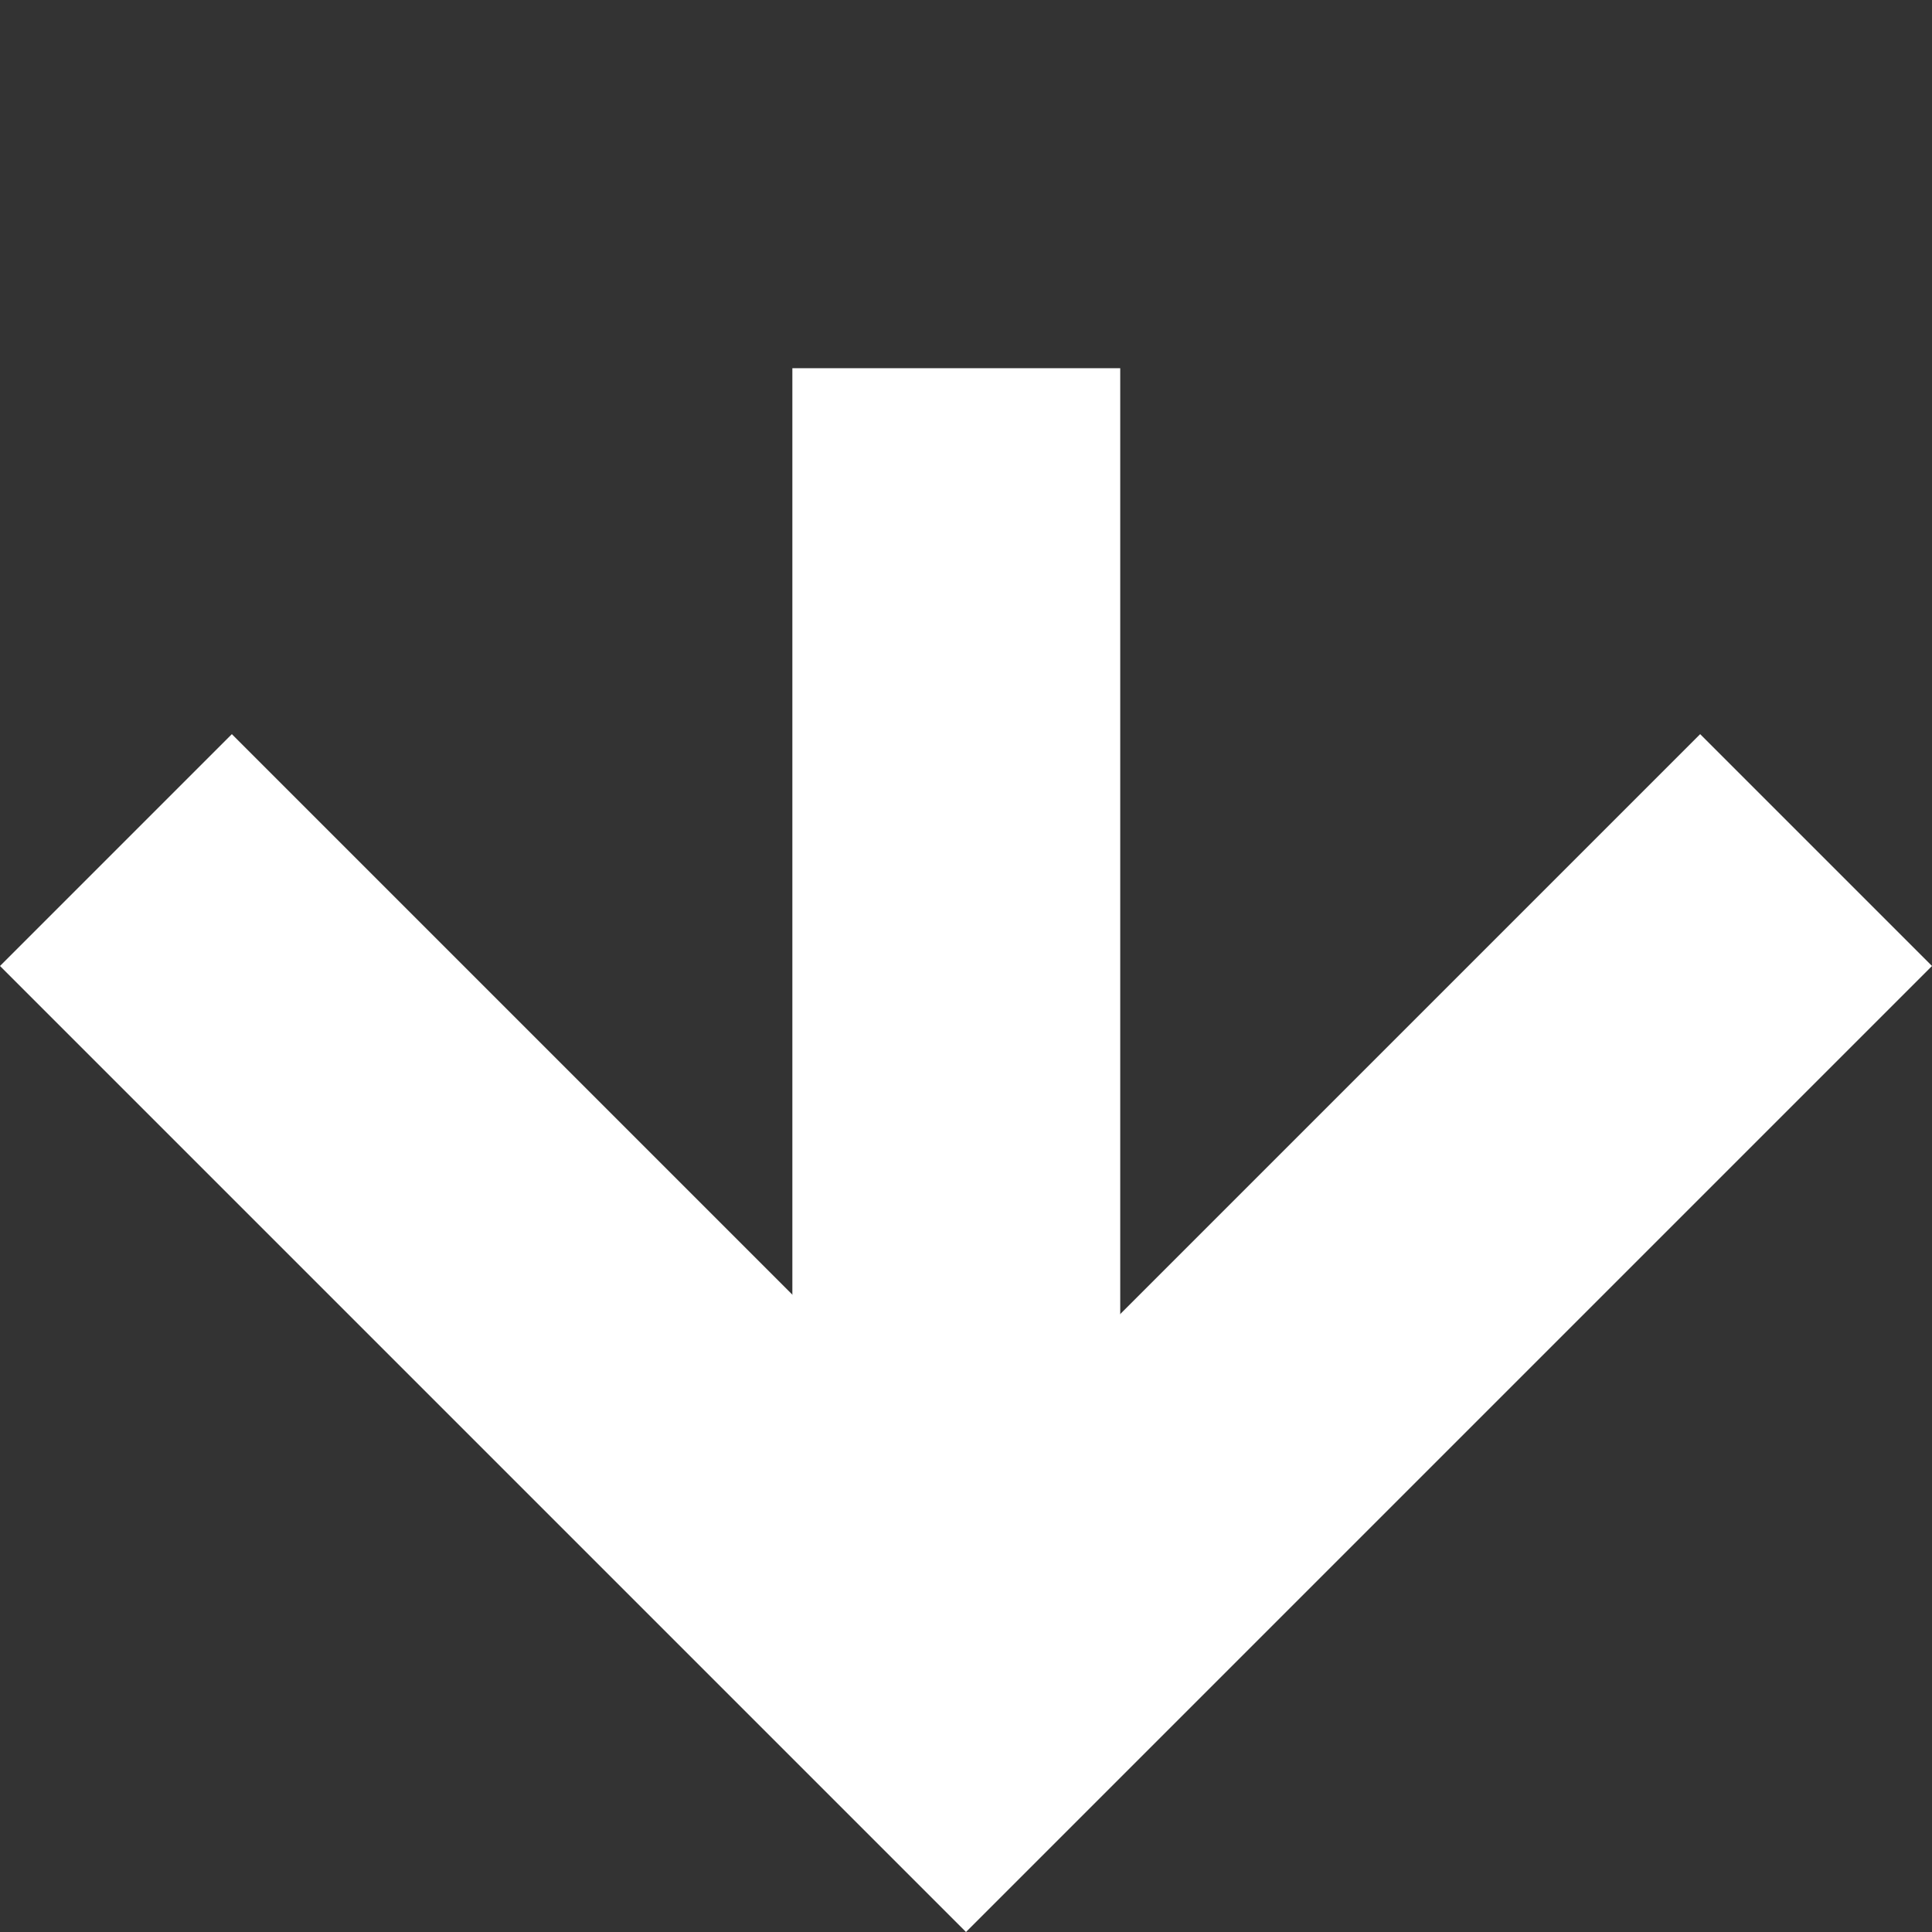
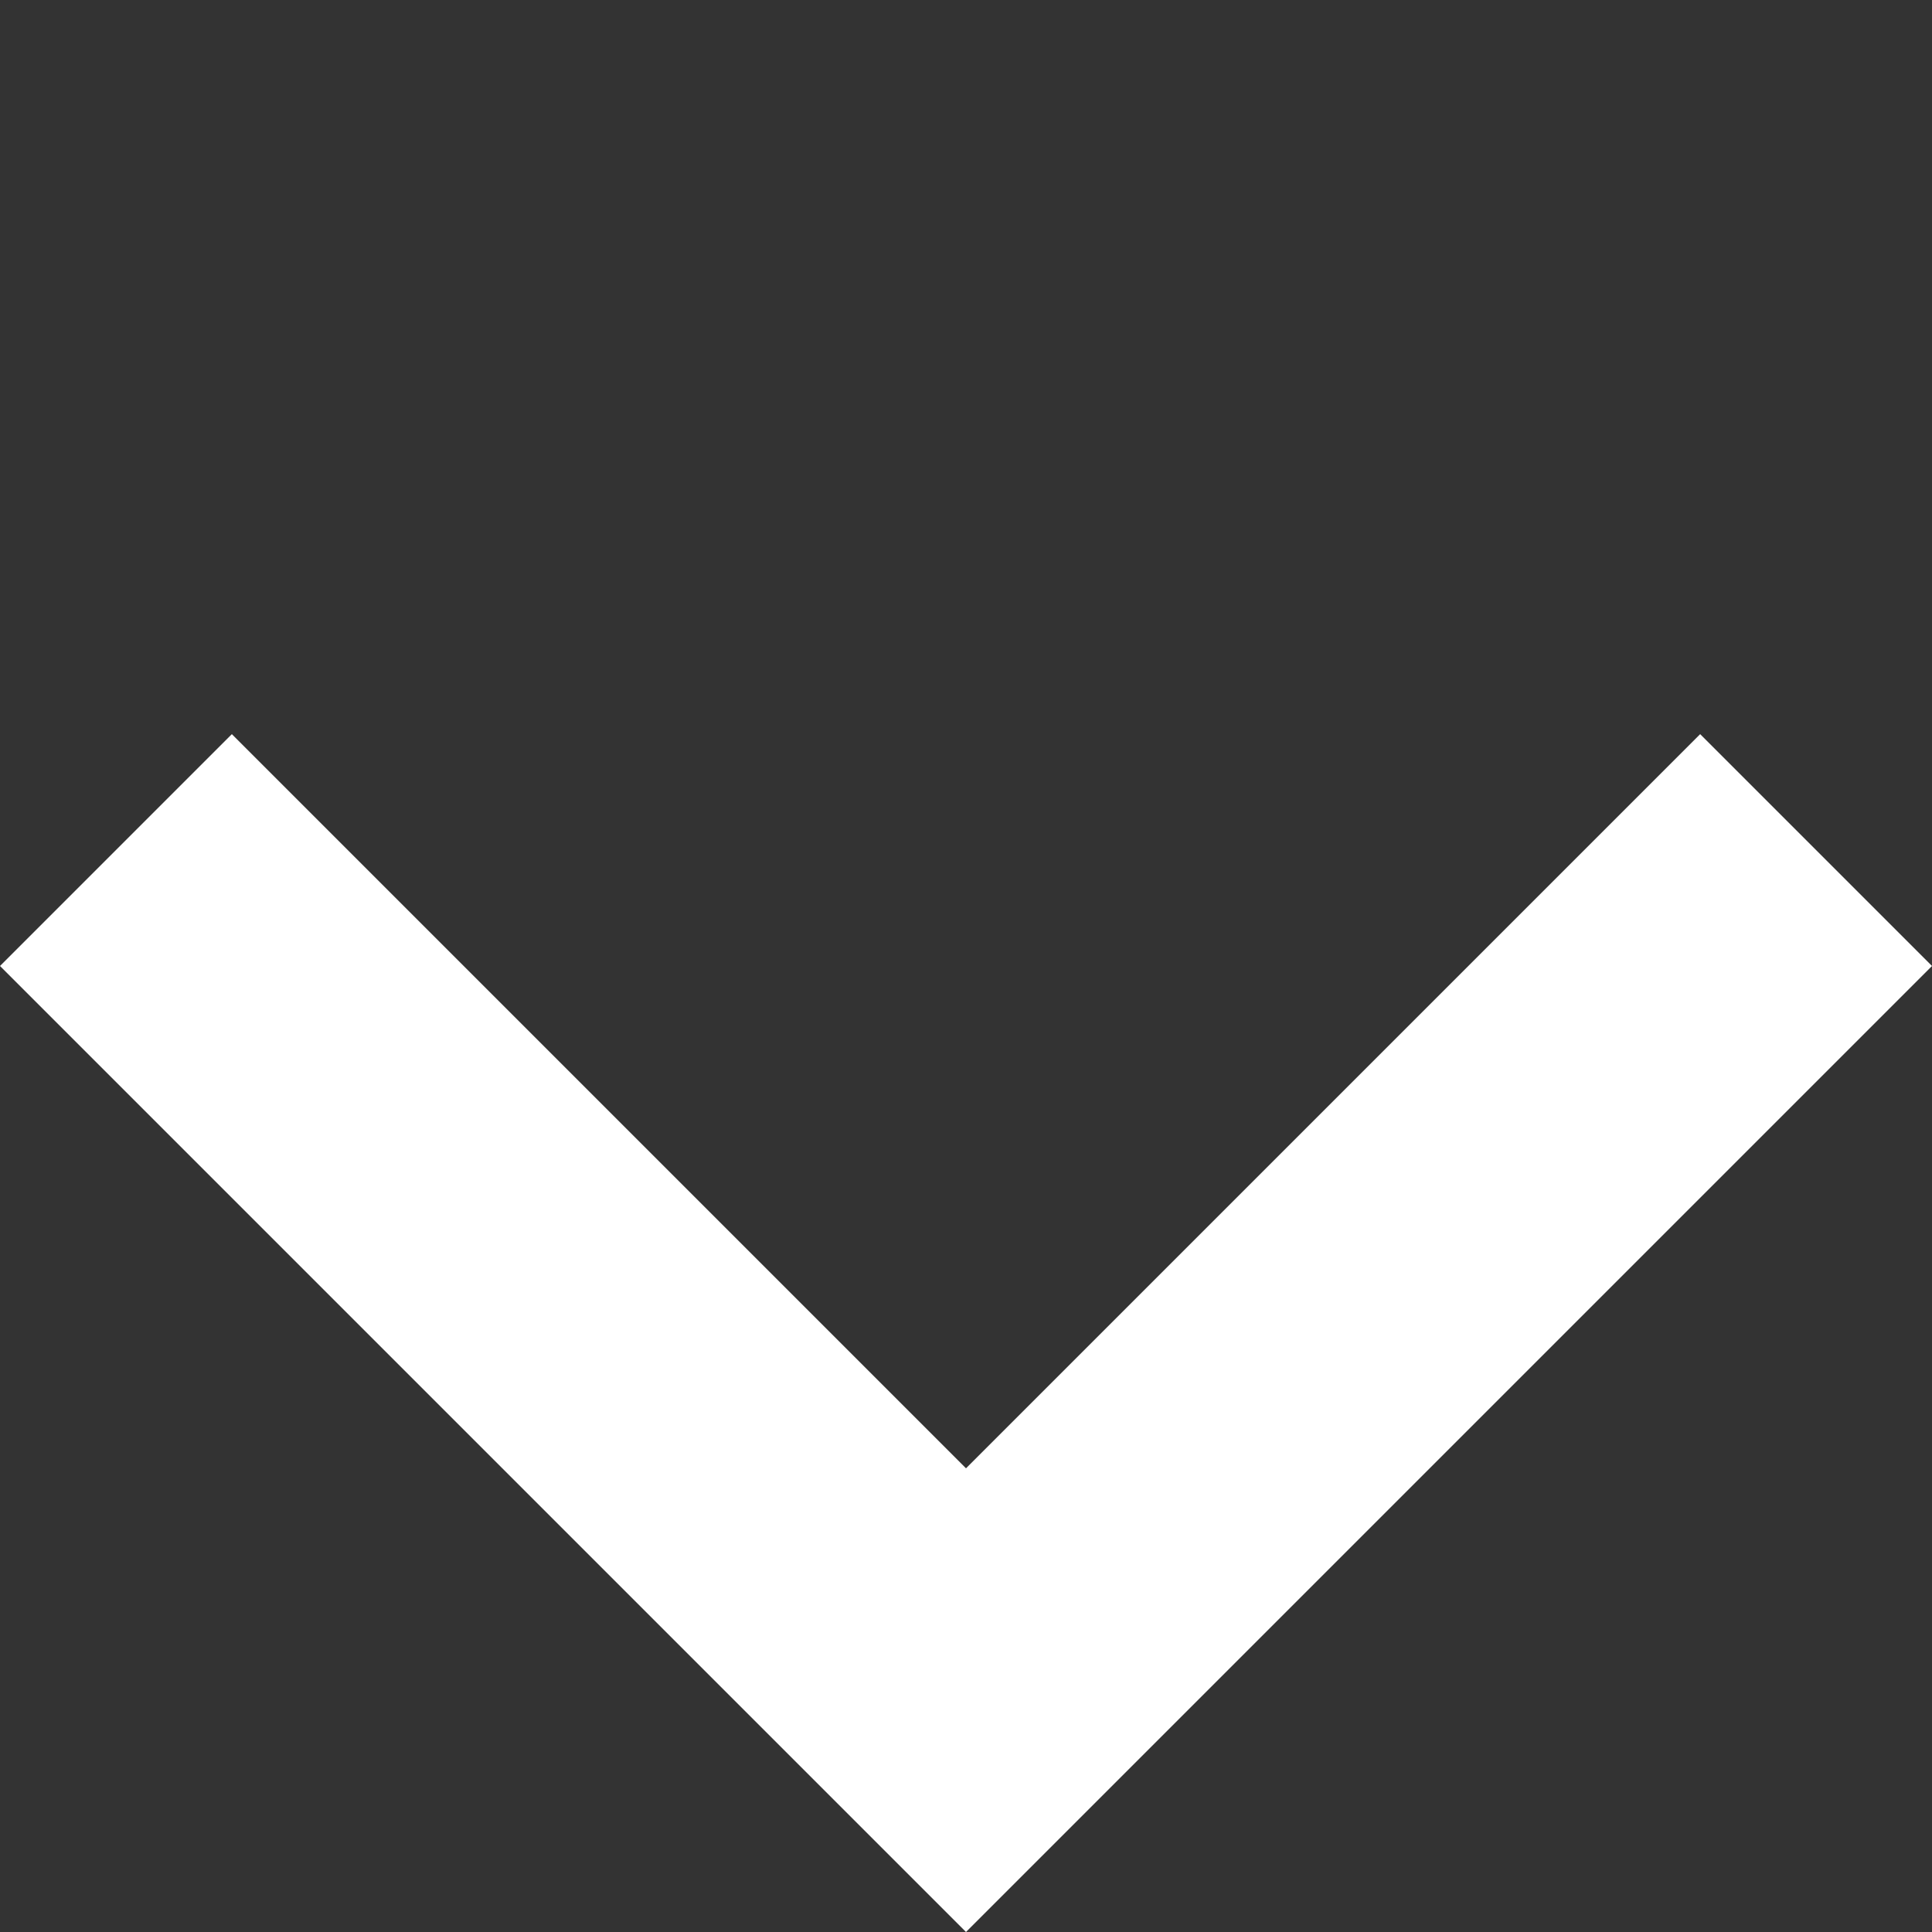
<svg xmlns="http://www.w3.org/2000/svg" width="128" height="128" viewBox="0 0 128 128" fill="none">
  <rect x="0" y="0" width="128" height="128" fill="#333333" stroke="none" />
  <path d="M0 64L15.36 48.64L49.92 83.2L64 97.28L78.08 83.2L112.64 48.64L128 64L80.64 111.36L64 128L47.36 111.36L0 64Z" fill="white" />
-   <path d="M74.218 104.044L52.496 104.044L52.496 24.395L74.218 24.395L74.218 104.044Z" fill="white" />
</svg>